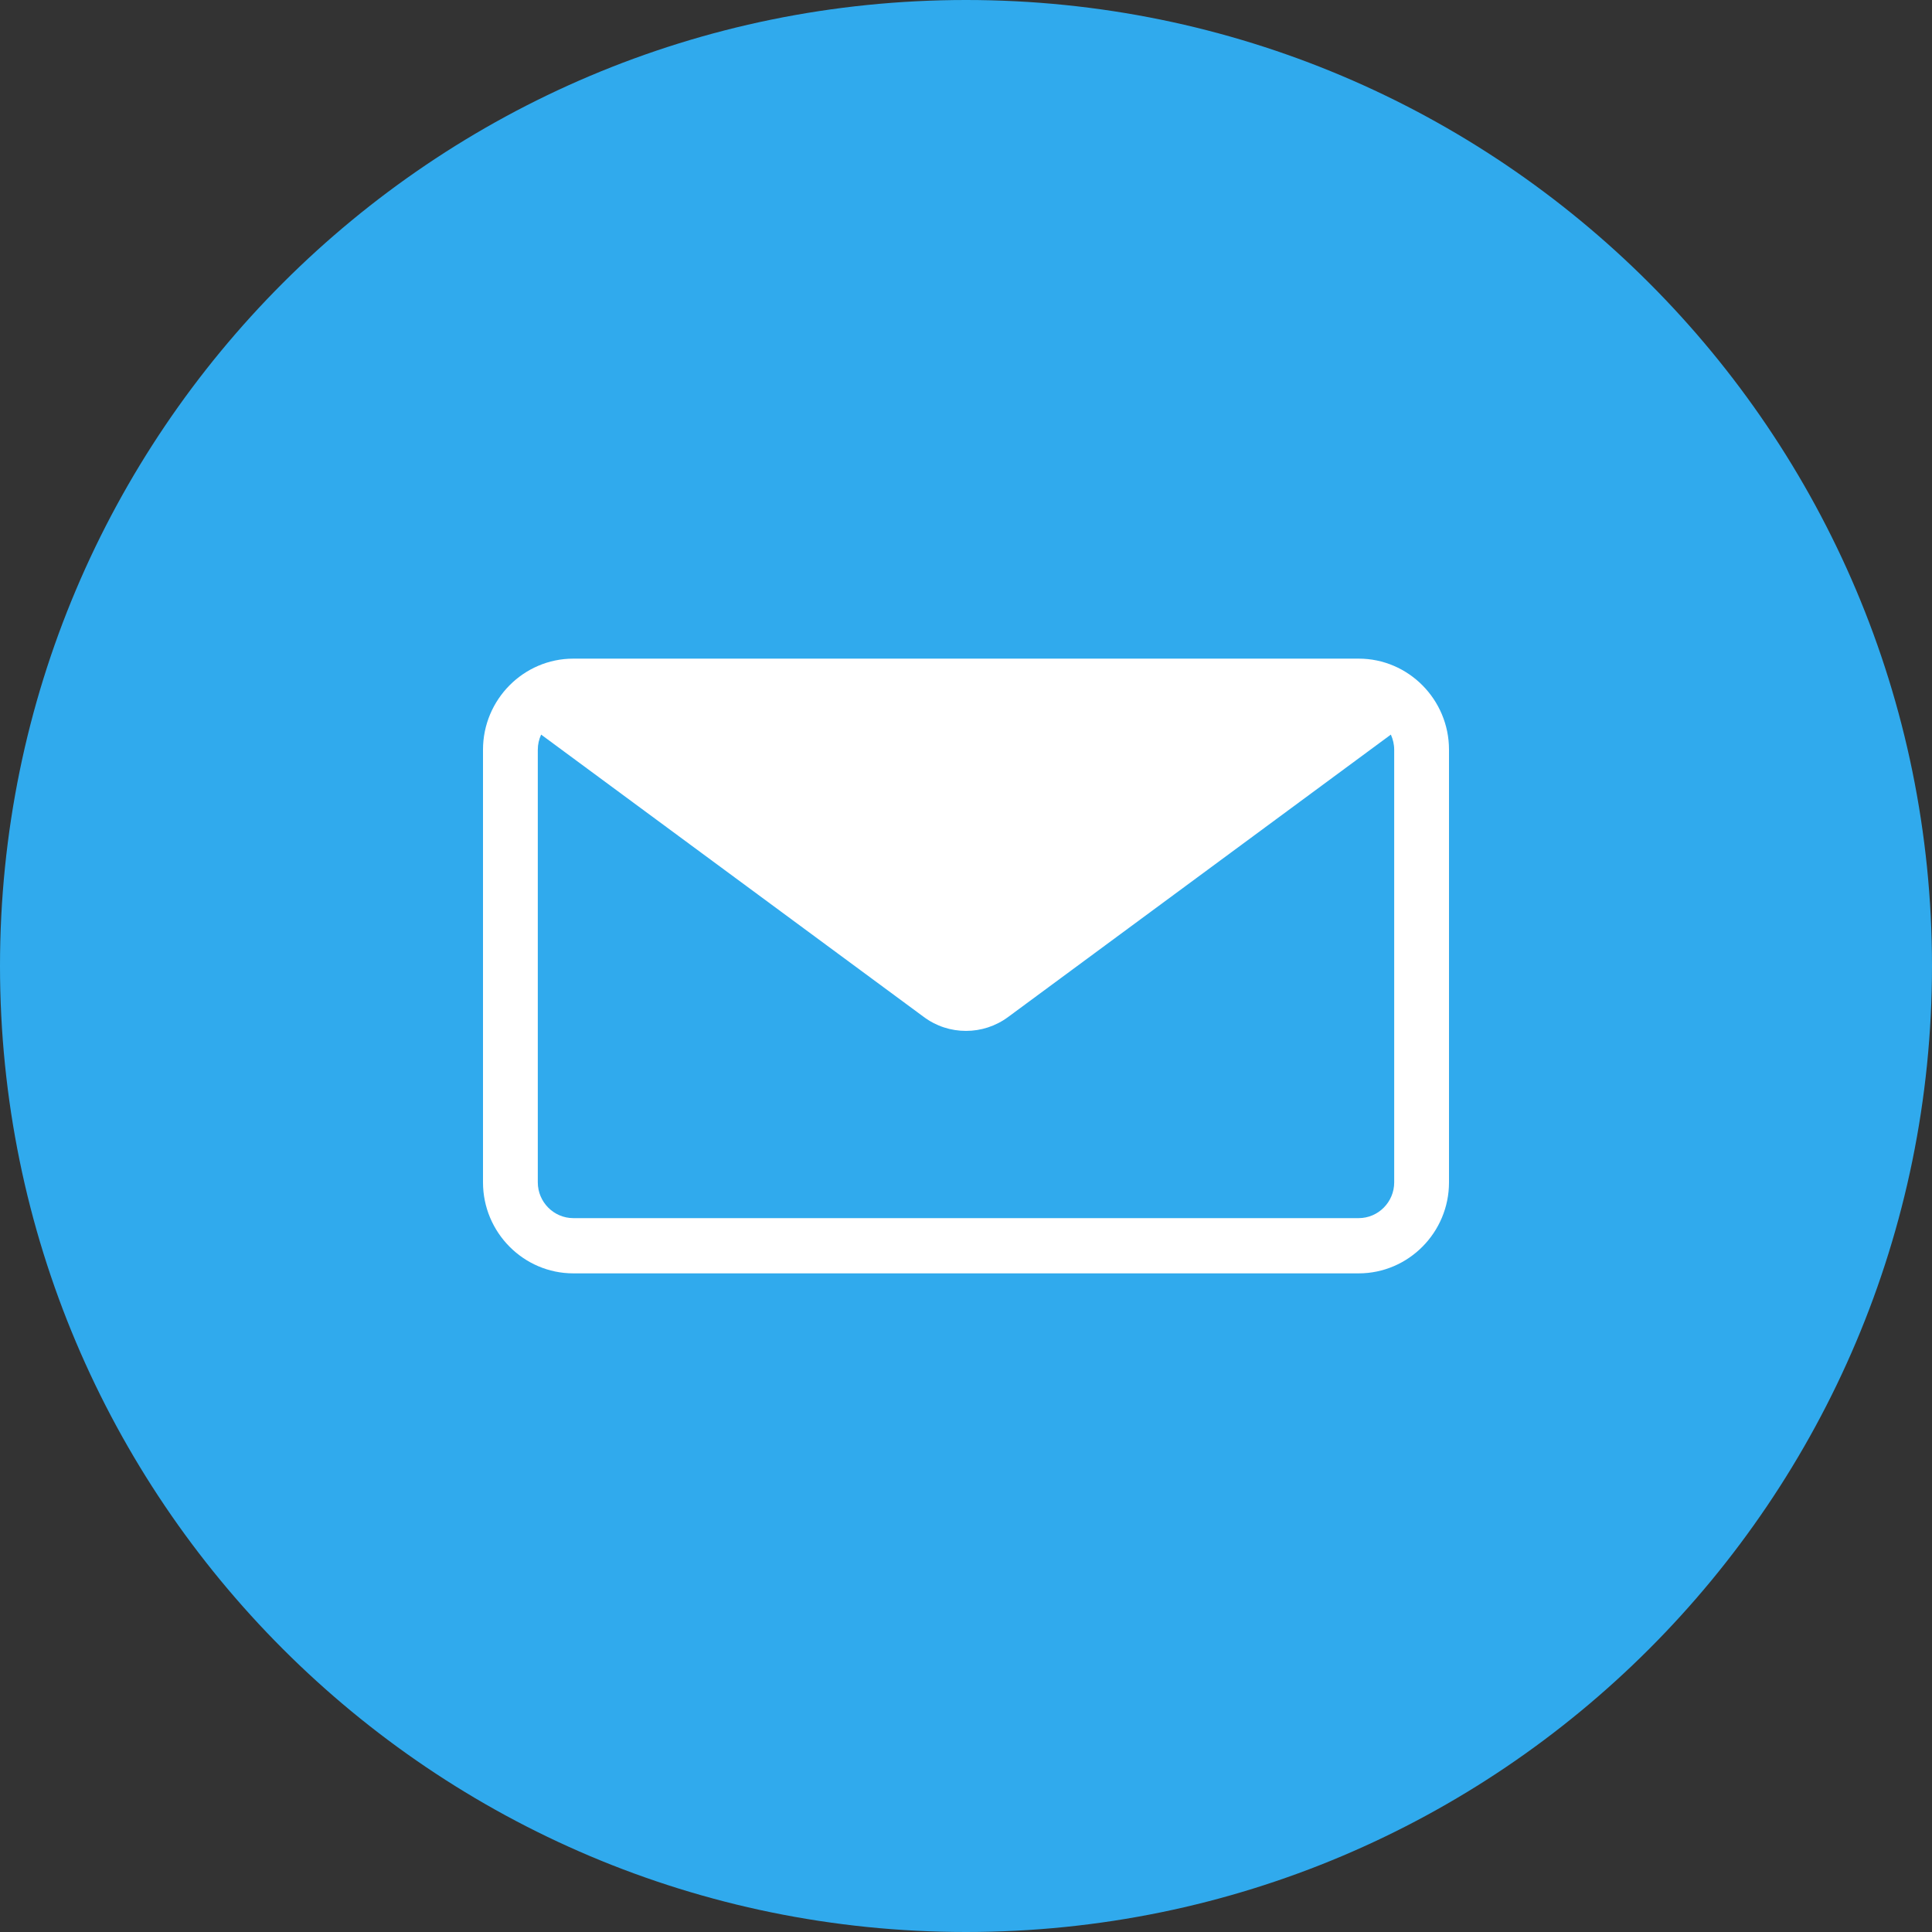
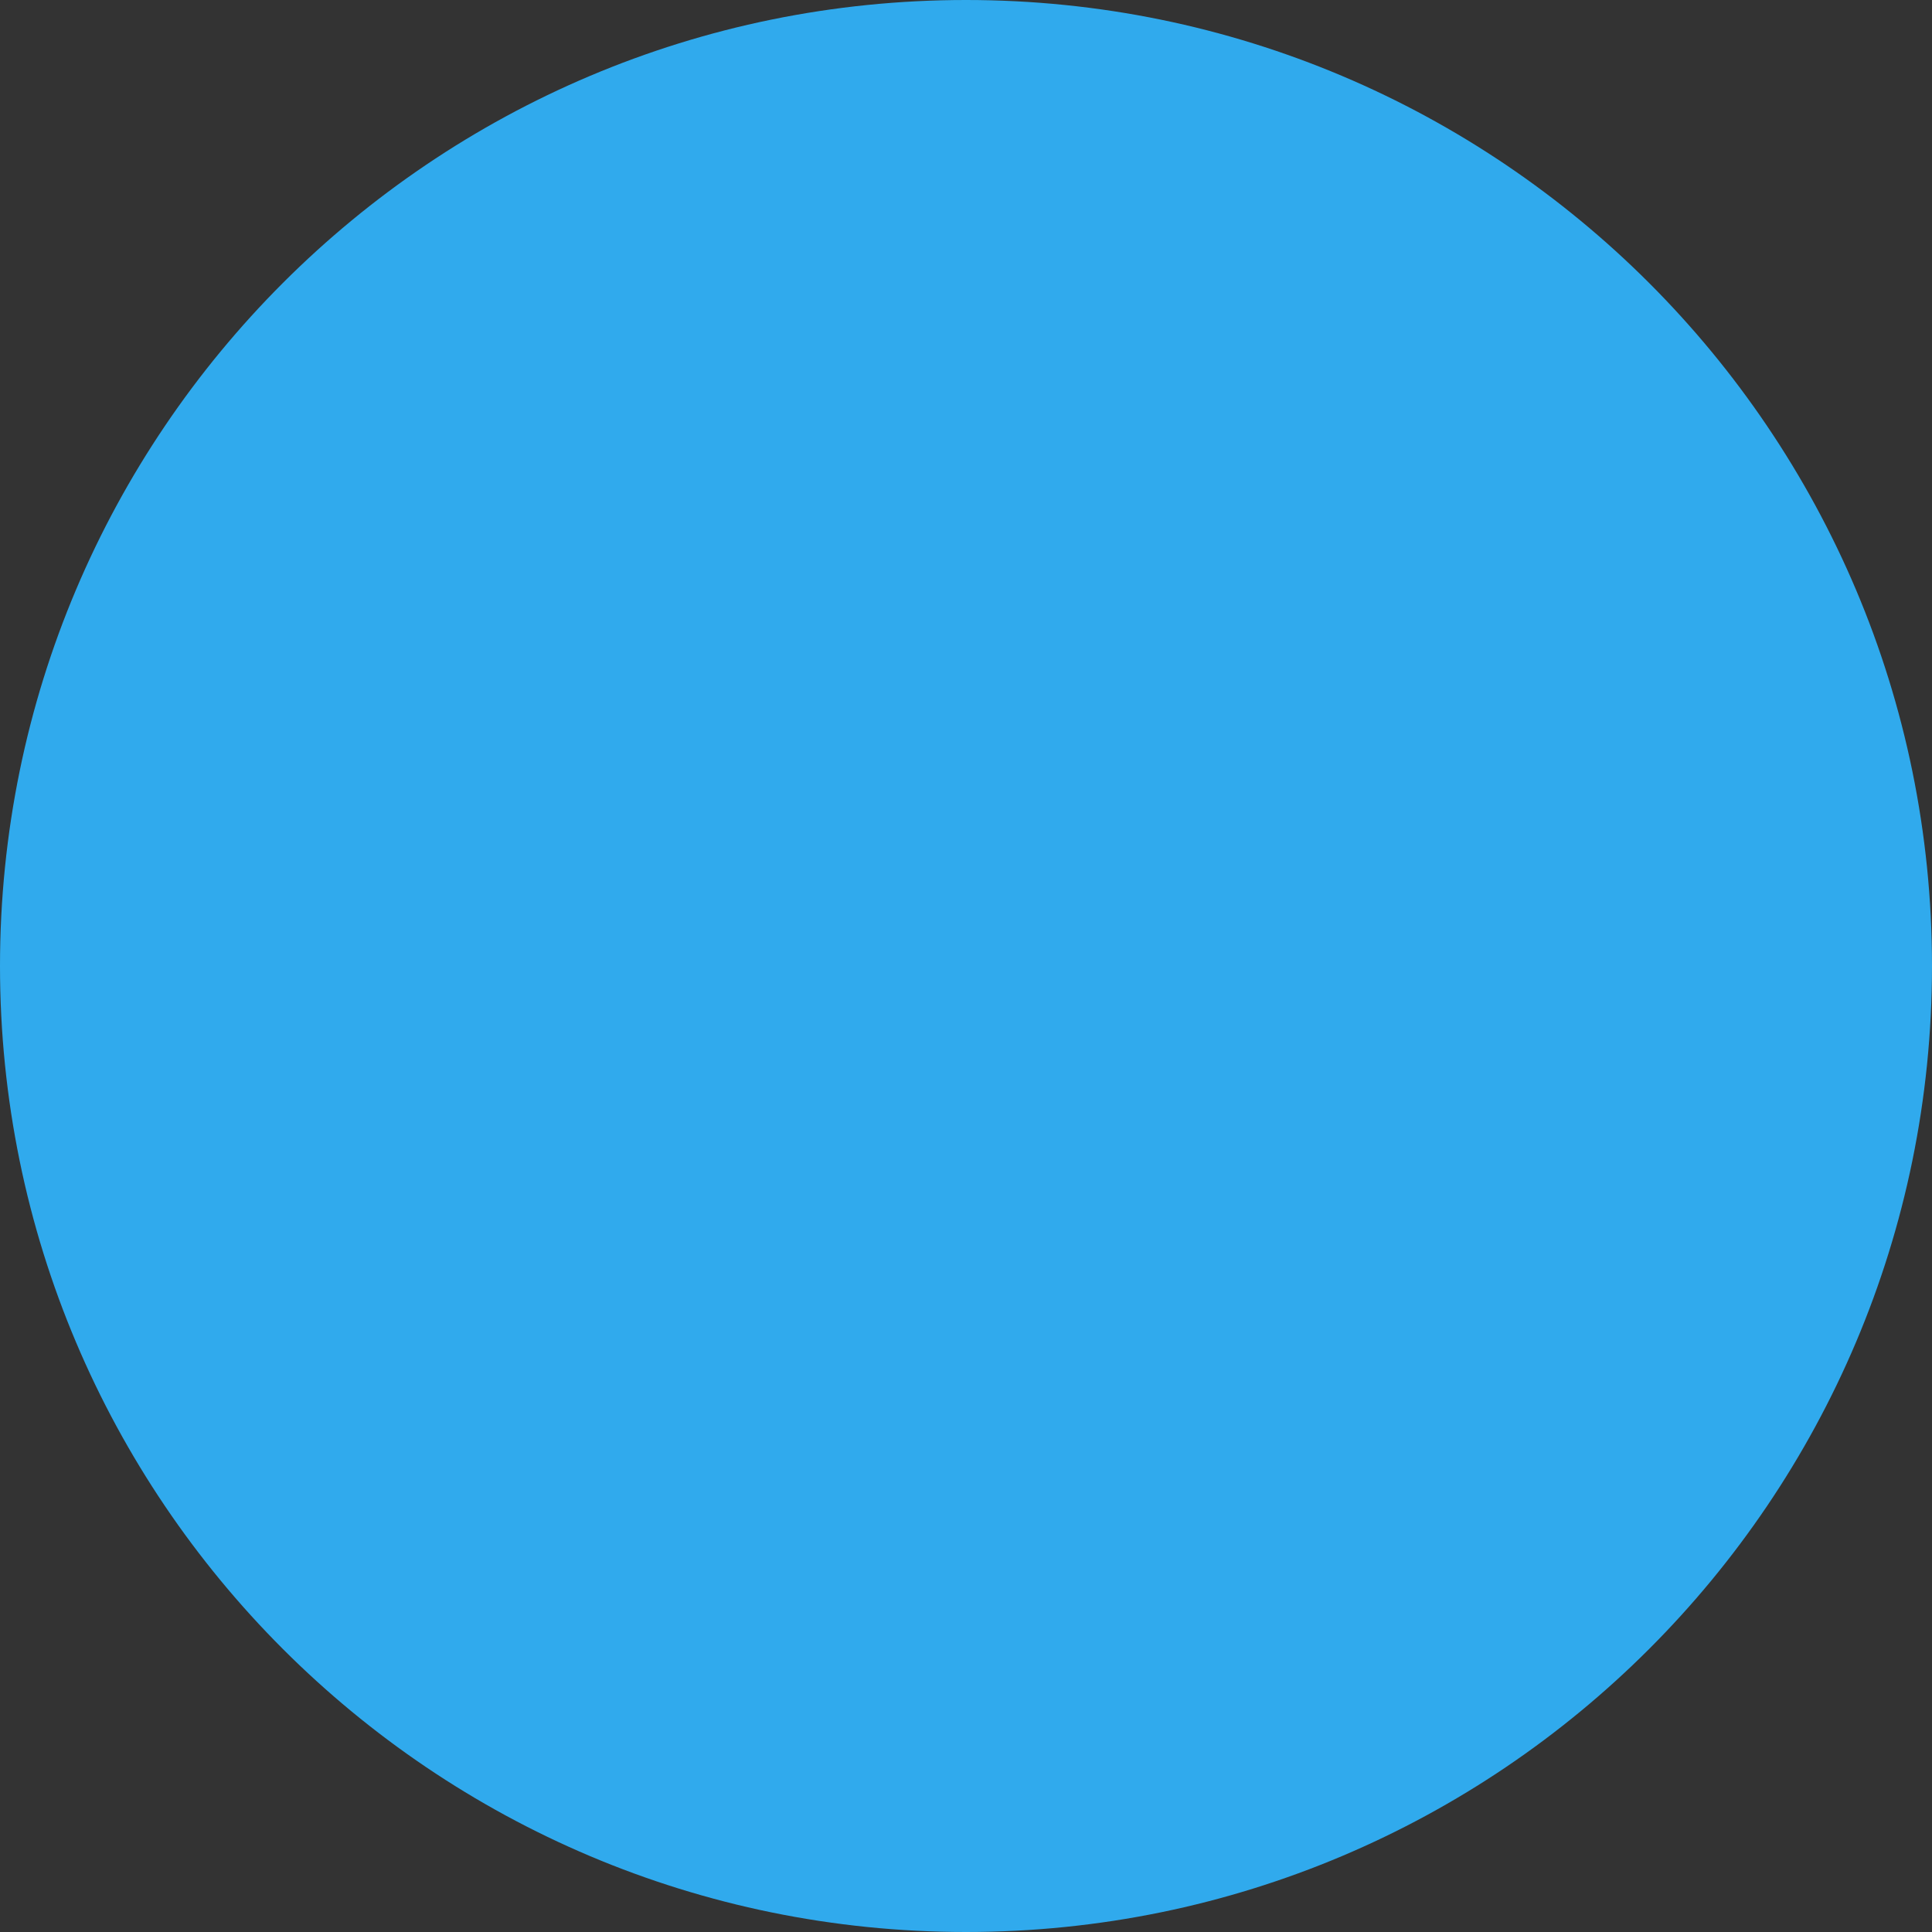
<svg xmlns="http://www.w3.org/2000/svg" version="1.1" id="Режим_изоляции" x="0px" y="0px" width="44px" height="44px" viewBox="0 0 44 44" enable-background="new 0 0 44 44" xml:space="preserve">
  <rect x="0" y="0" width="44" height="44" fill="#333333" stroke="none" />
  <g>
    <path fill="#30AAED" d="M22,0C9.85,0,0,9.848,0,22c0,12.15,9.85,22,22,22c12.15,0,22-9.85,22-22C44,9.848,34.15,0,22,0z" />
-     <path fill="#FFFFFF" d="M30.943,15H13.057C11.924,15,11,15.932,11,17.074v9.854C11,28.068,11.924,29,13.057,29h17.886   C32.076,29,33,28.068,33,26.928v-9.854C33,15.932,32.076,15,30.943,15z M31.752,26.928c0,0.447-0.363,0.814-0.809,0.814H13.057   c-0.445,0-0.809-0.367-0.809-0.814v-9.854c0-0.123,0.027-0.237,0.076-0.344l8.709,6.426c0.289,0.217,0.627,0.322,0.967,0.322   c0.338,0,0.676-0.105,0.967-0.322l8.709-6.426c0.047,0.106,0.076,0.221,0.076,0.344V26.928z" />
  </g>
</svg>